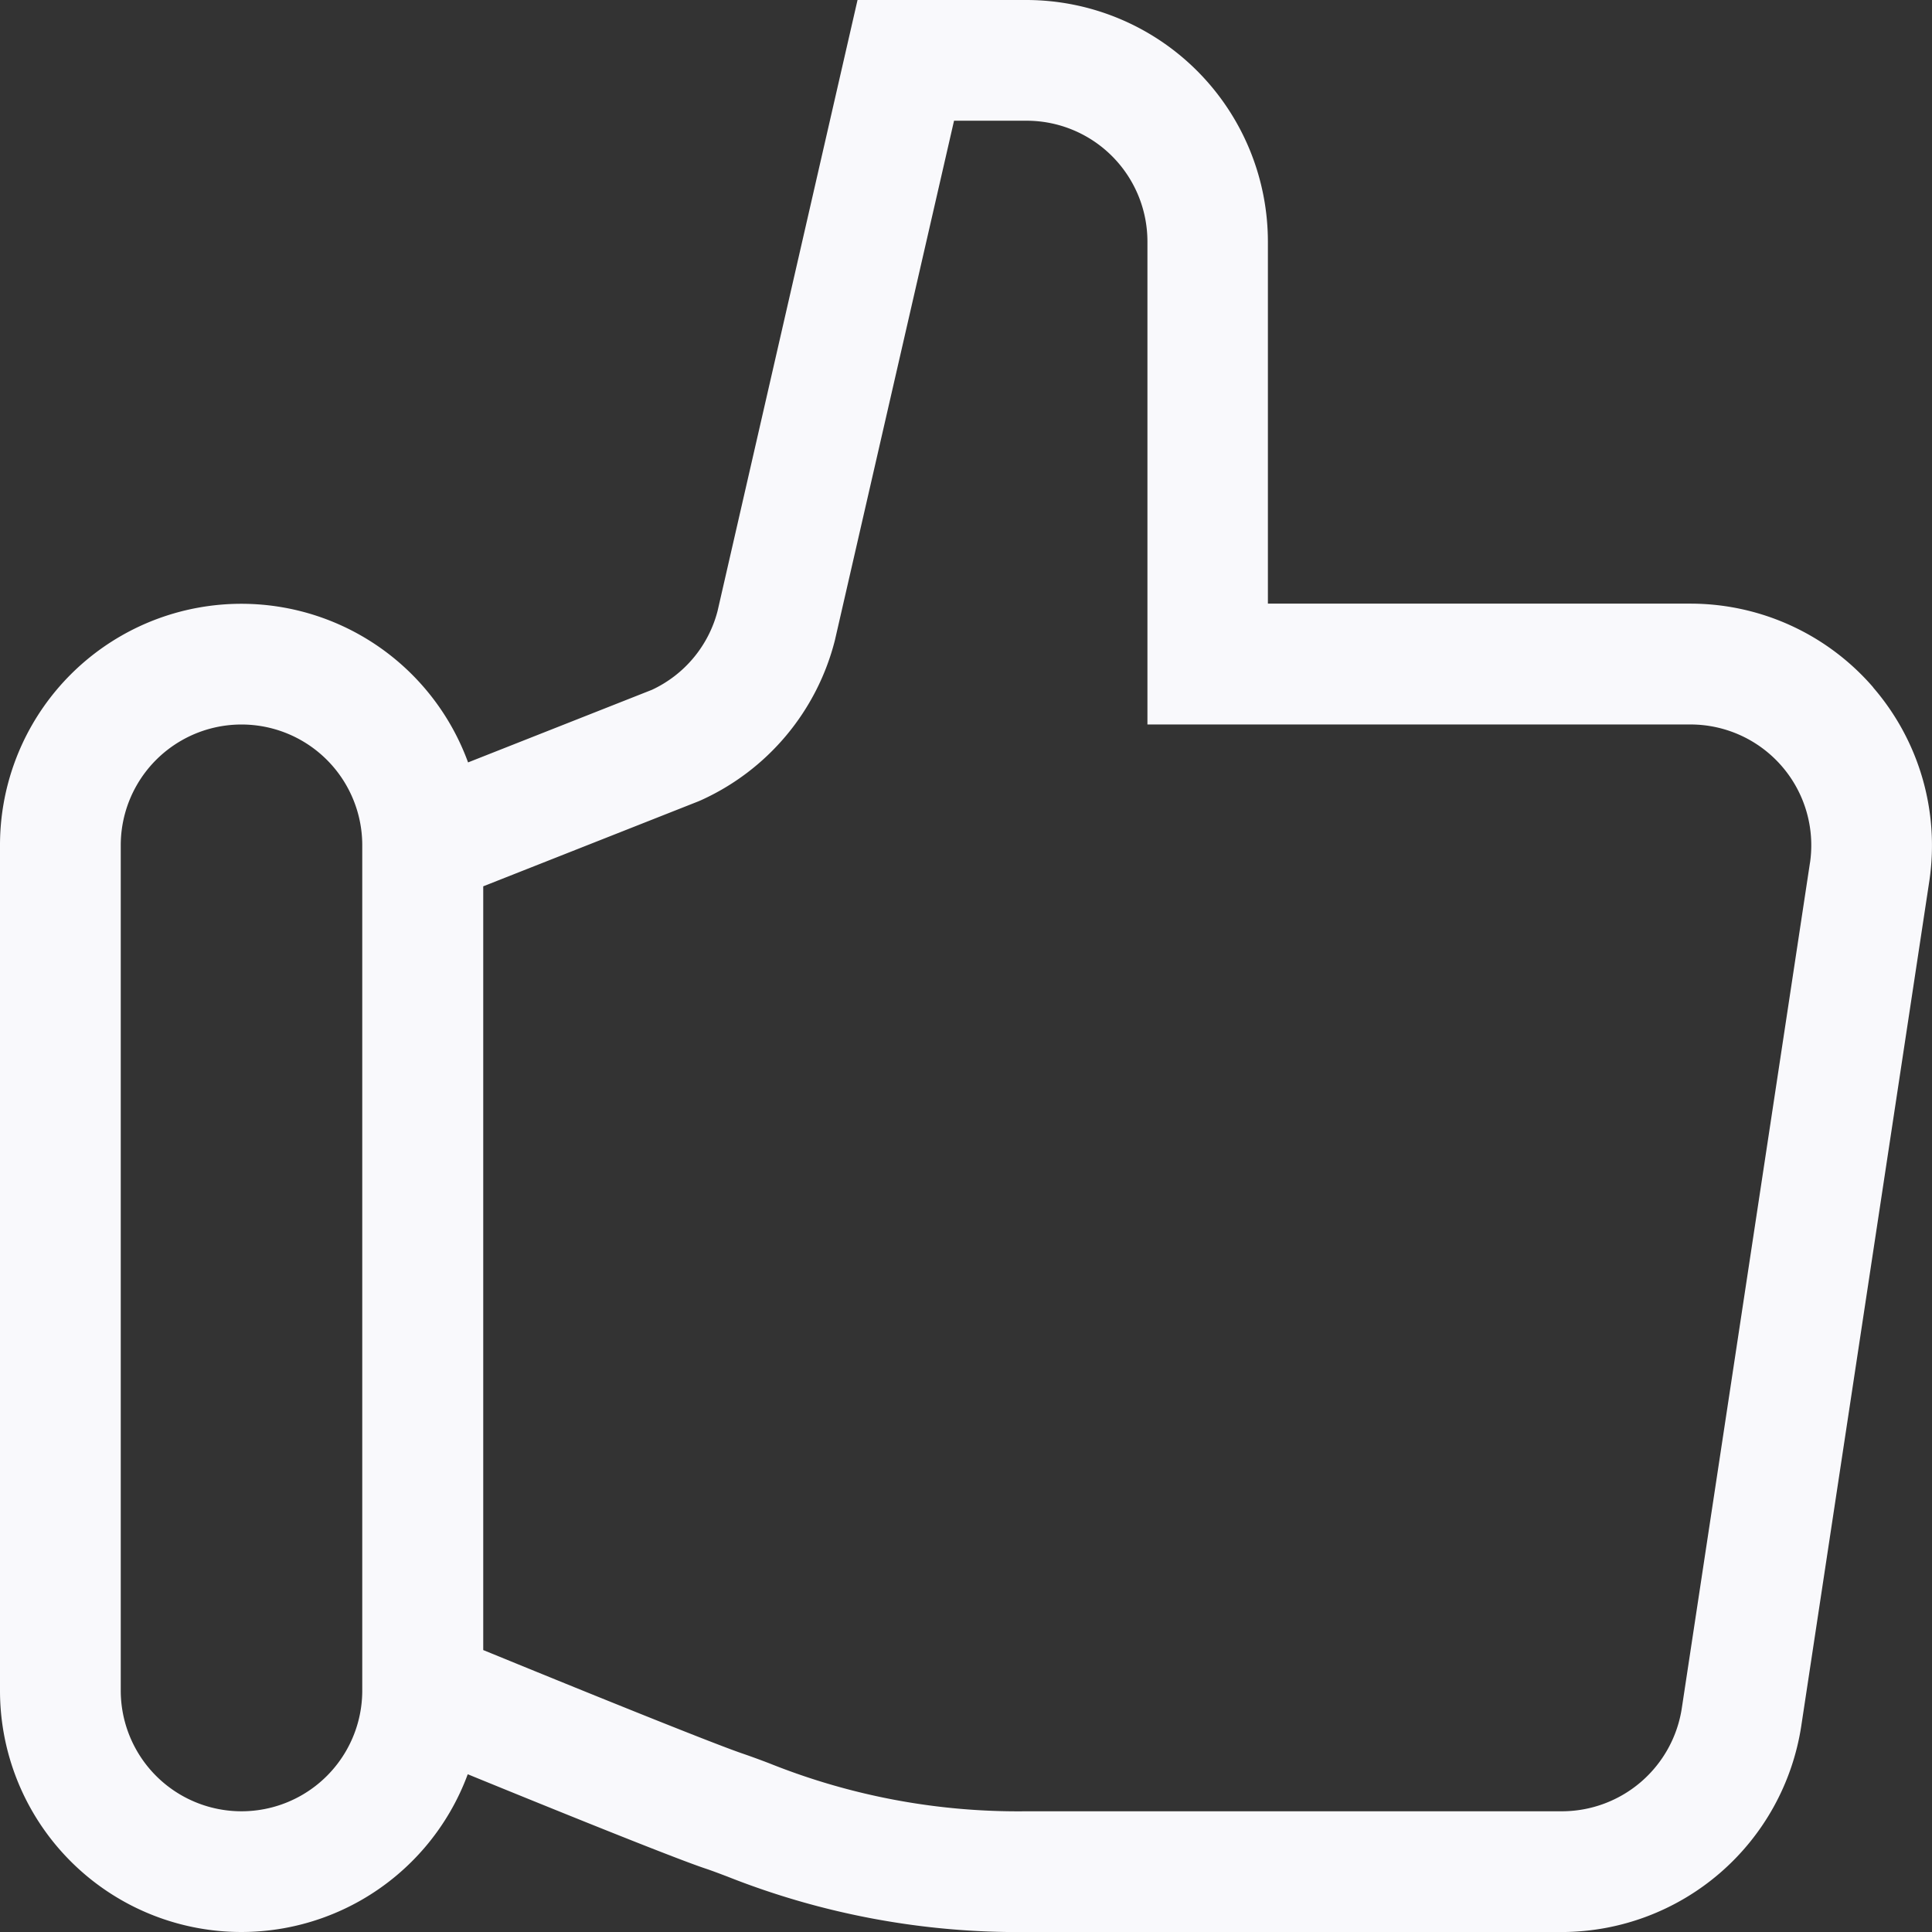
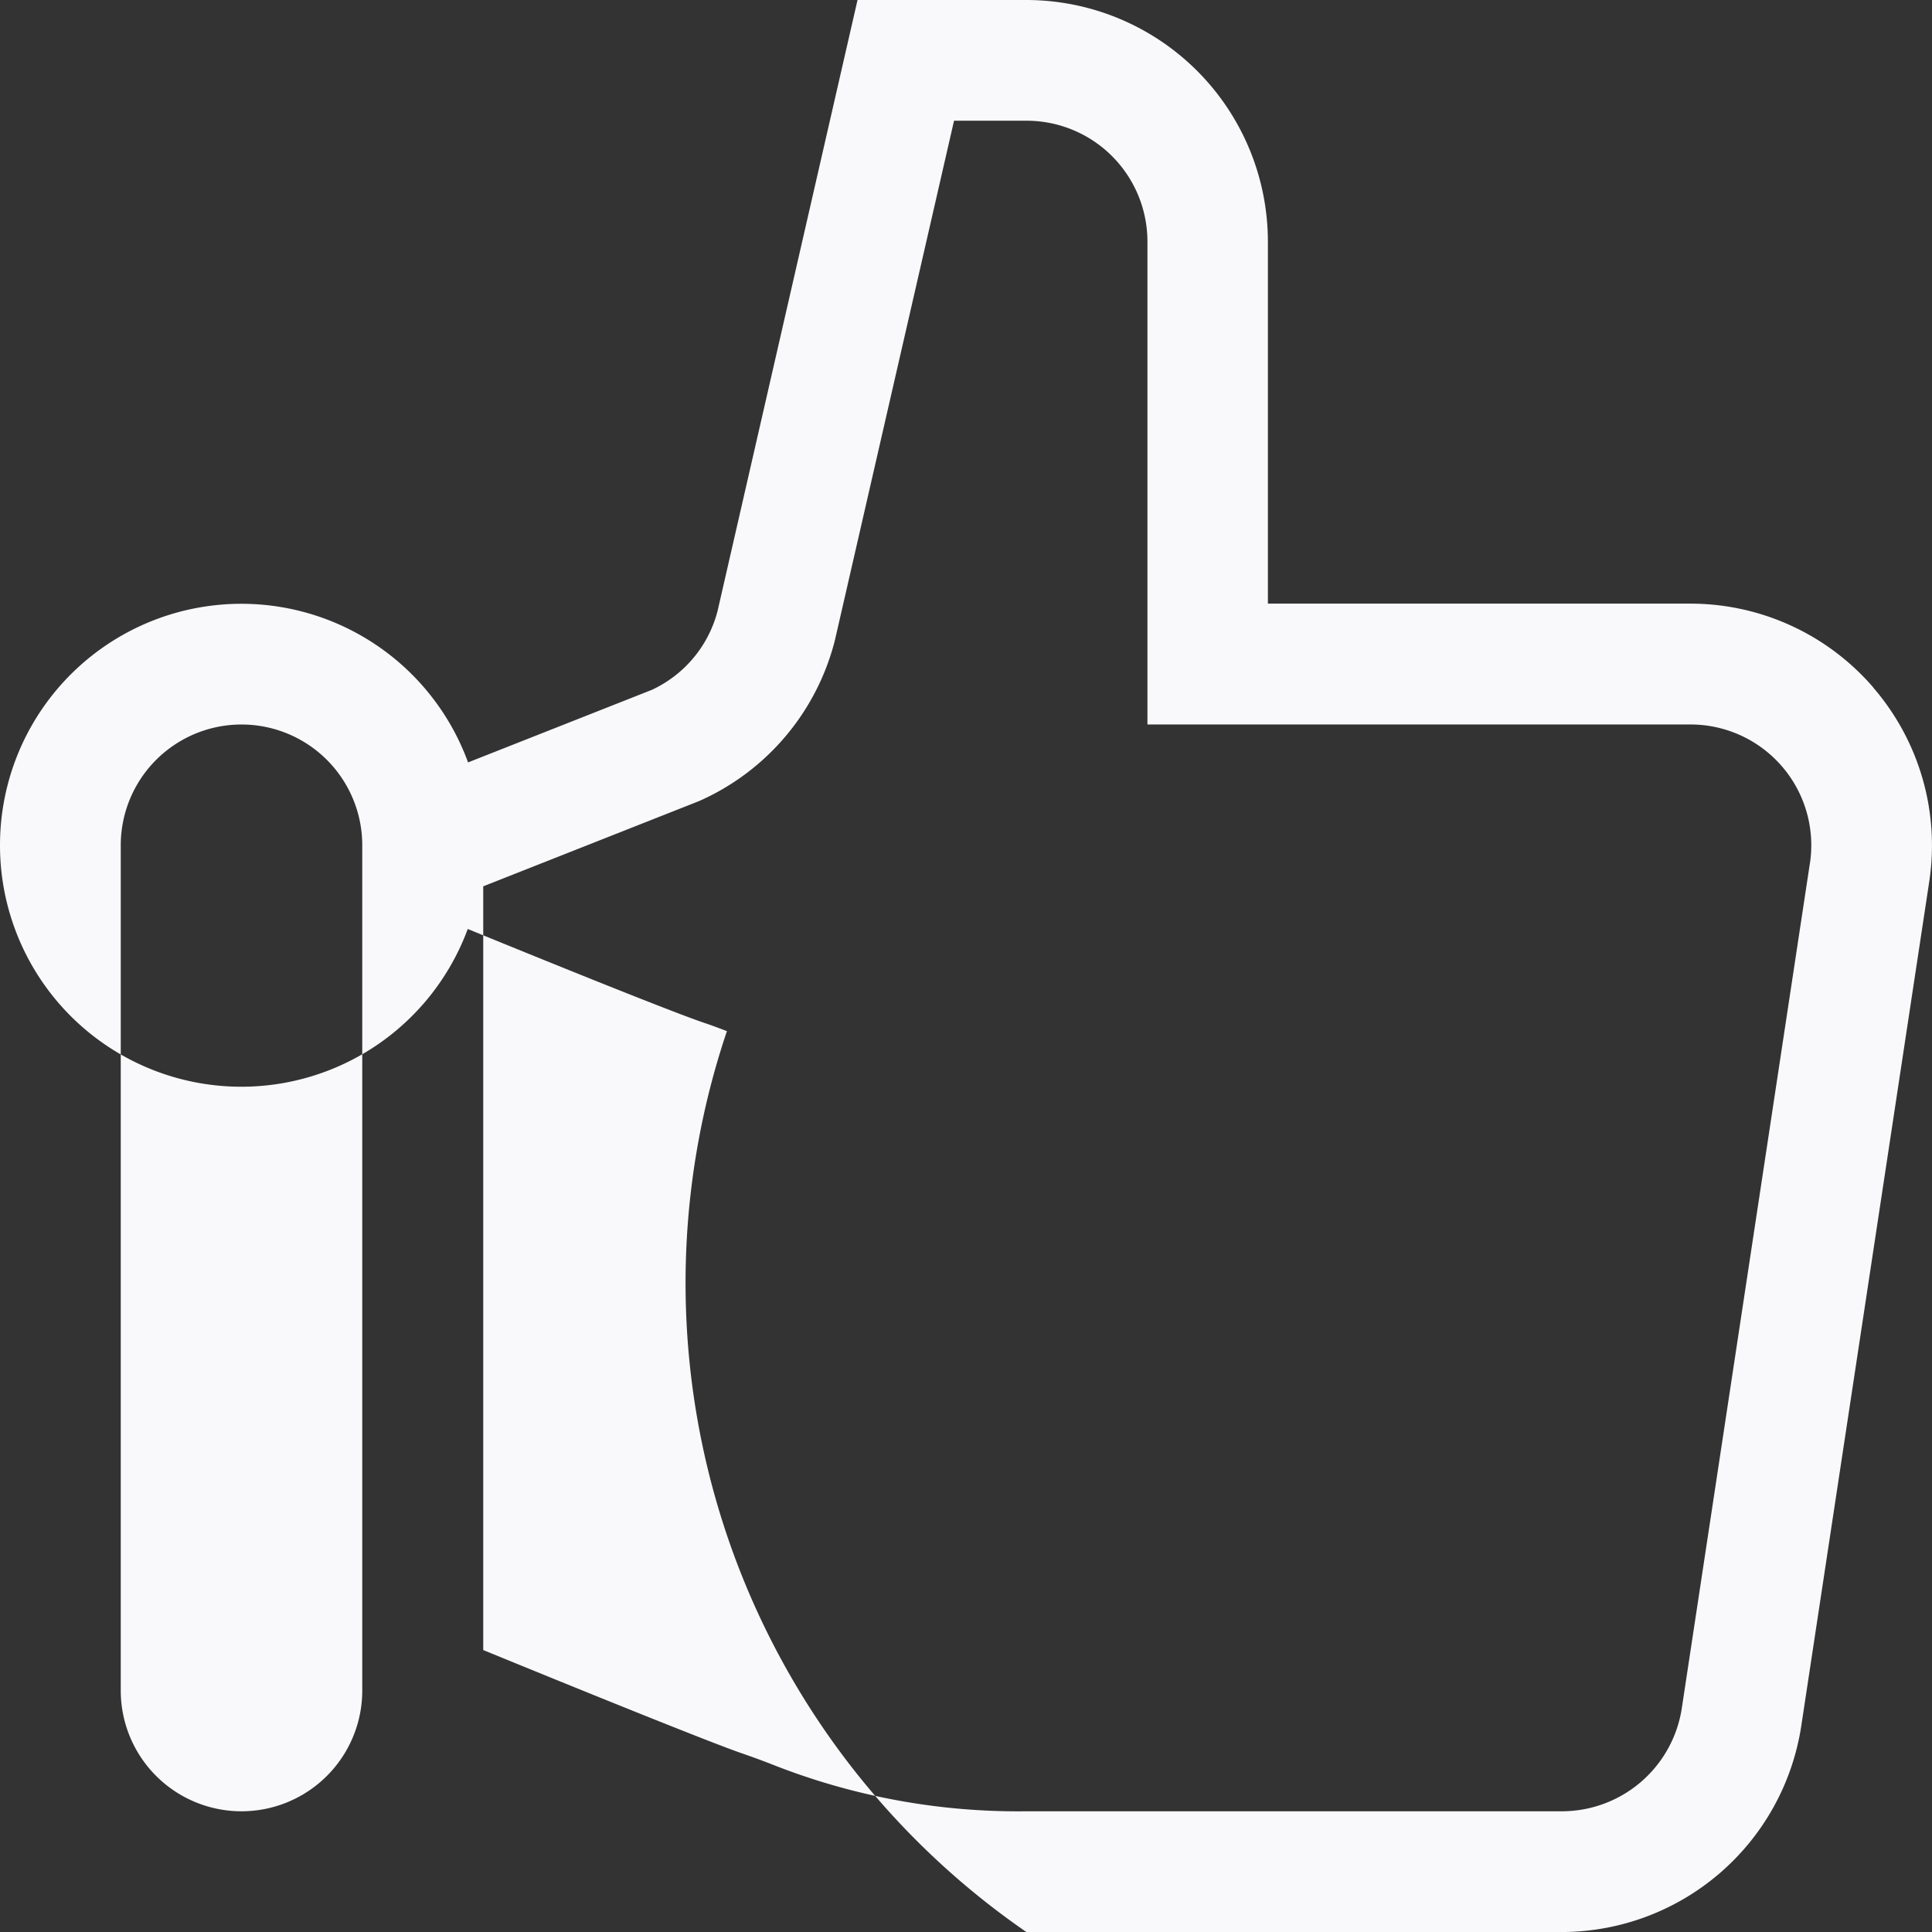
<svg xmlns="http://www.w3.org/2000/svg" width="59.999" height="60" viewBox="0 0 59.999 60">
  <rect x="0" y="0" width="59.999" height="60" fill="#333333" stroke="none" />
-   <path id="thumb-up" d="M90.173,53.346a7.5,7.5,0,0,0-5.674-2.6H71.375V39.5a7.509,7.509,0,0,0-7.5-7.5H58.631L54.284,50.976a3.733,3.733,0,0,1-2.037,2.446l-5.711,2.255A7.495,7.495,0,0,0,32,58.25V84.5a7.495,7.495,0,0,0,14.526,2.6c2.5,1.022,6.379,2.594,7.381,2.928.193.064.414.148.668.244A24.477,24.477,0,0,0,63.875,92H80.52a7.539,7.539,0,0,0,7.419-6.4l3.98-26.259a7.5,7.5,0,0,0-1.747-5.991ZM43.25,84.5a3.75,3.75,0,0,1-7.5,0V58.25a3.75,3.75,0,0,1,7.5,0ZM88.211,58.783,84.23,85.043a3.77,3.77,0,0,1-3.71,3.207H63.875A20.742,20.742,0,0,1,55.9,86.764q-.4-.154-.8-.293c-.945-.315-5.437-2.14-8.093-3.228V59.525l6.672-2.635.087-.037a7.466,7.466,0,0,0,4.162-4.969l3.7-16.135h2.256a3.754,3.754,0,0,1,3.75,3.75v15H84.5a3.751,3.751,0,0,1,3.712,4.284Z" transform="translate(-32 -32)" fill="#f9f9fc" />
+   <path id="thumb-up" d="M90.173,53.346a7.5,7.5,0,0,0-5.674-2.6H71.375V39.5a7.509,7.509,0,0,0-7.5-7.5H58.631L54.284,50.976a3.733,3.733,0,0,1-2.037,2.446l-5.711,2.255A7.495,7.495,0,0,0,32,58.25a7.495,7.495,0,0,0,14.526,2.6c2.5,1.022,6.379,2.594,7.381,2.928.193.064.414.148.668.244A24.477,24.477,0,0,0,63.875,92H80.52a7.539,7.539,0,0,0,7.419-6.4l3.98-26.259a7.5,7.5,0,0,0-1.747-5.991ZM43.25,84.5a3.75,3.75,0,0,1-7.5,0V58.25a3.75,3.75,0,0,1,7.5,0ZM88.211,58.783,84.23,85.043a3.77,3.77,0,0,1-3.71,3.207H63.875A20.742,20.742,0,0,1,55.9,86.764q-.4-.154-.8-.293c-.945-.315-5.437-2.14-8.093-3.228V59.525l6.672-2.635.087-.037a7.466,7.466,0,0,0,4.162-4.969l3.7-16.135h2.256a3.754,3.754,0,0,1,3.75,3.75v15H84.5a3.751,3.751,0,0,1,3.712,4.284Z" transform="translate(-32 -32)" fill="#f9f9fc" />
</svg>